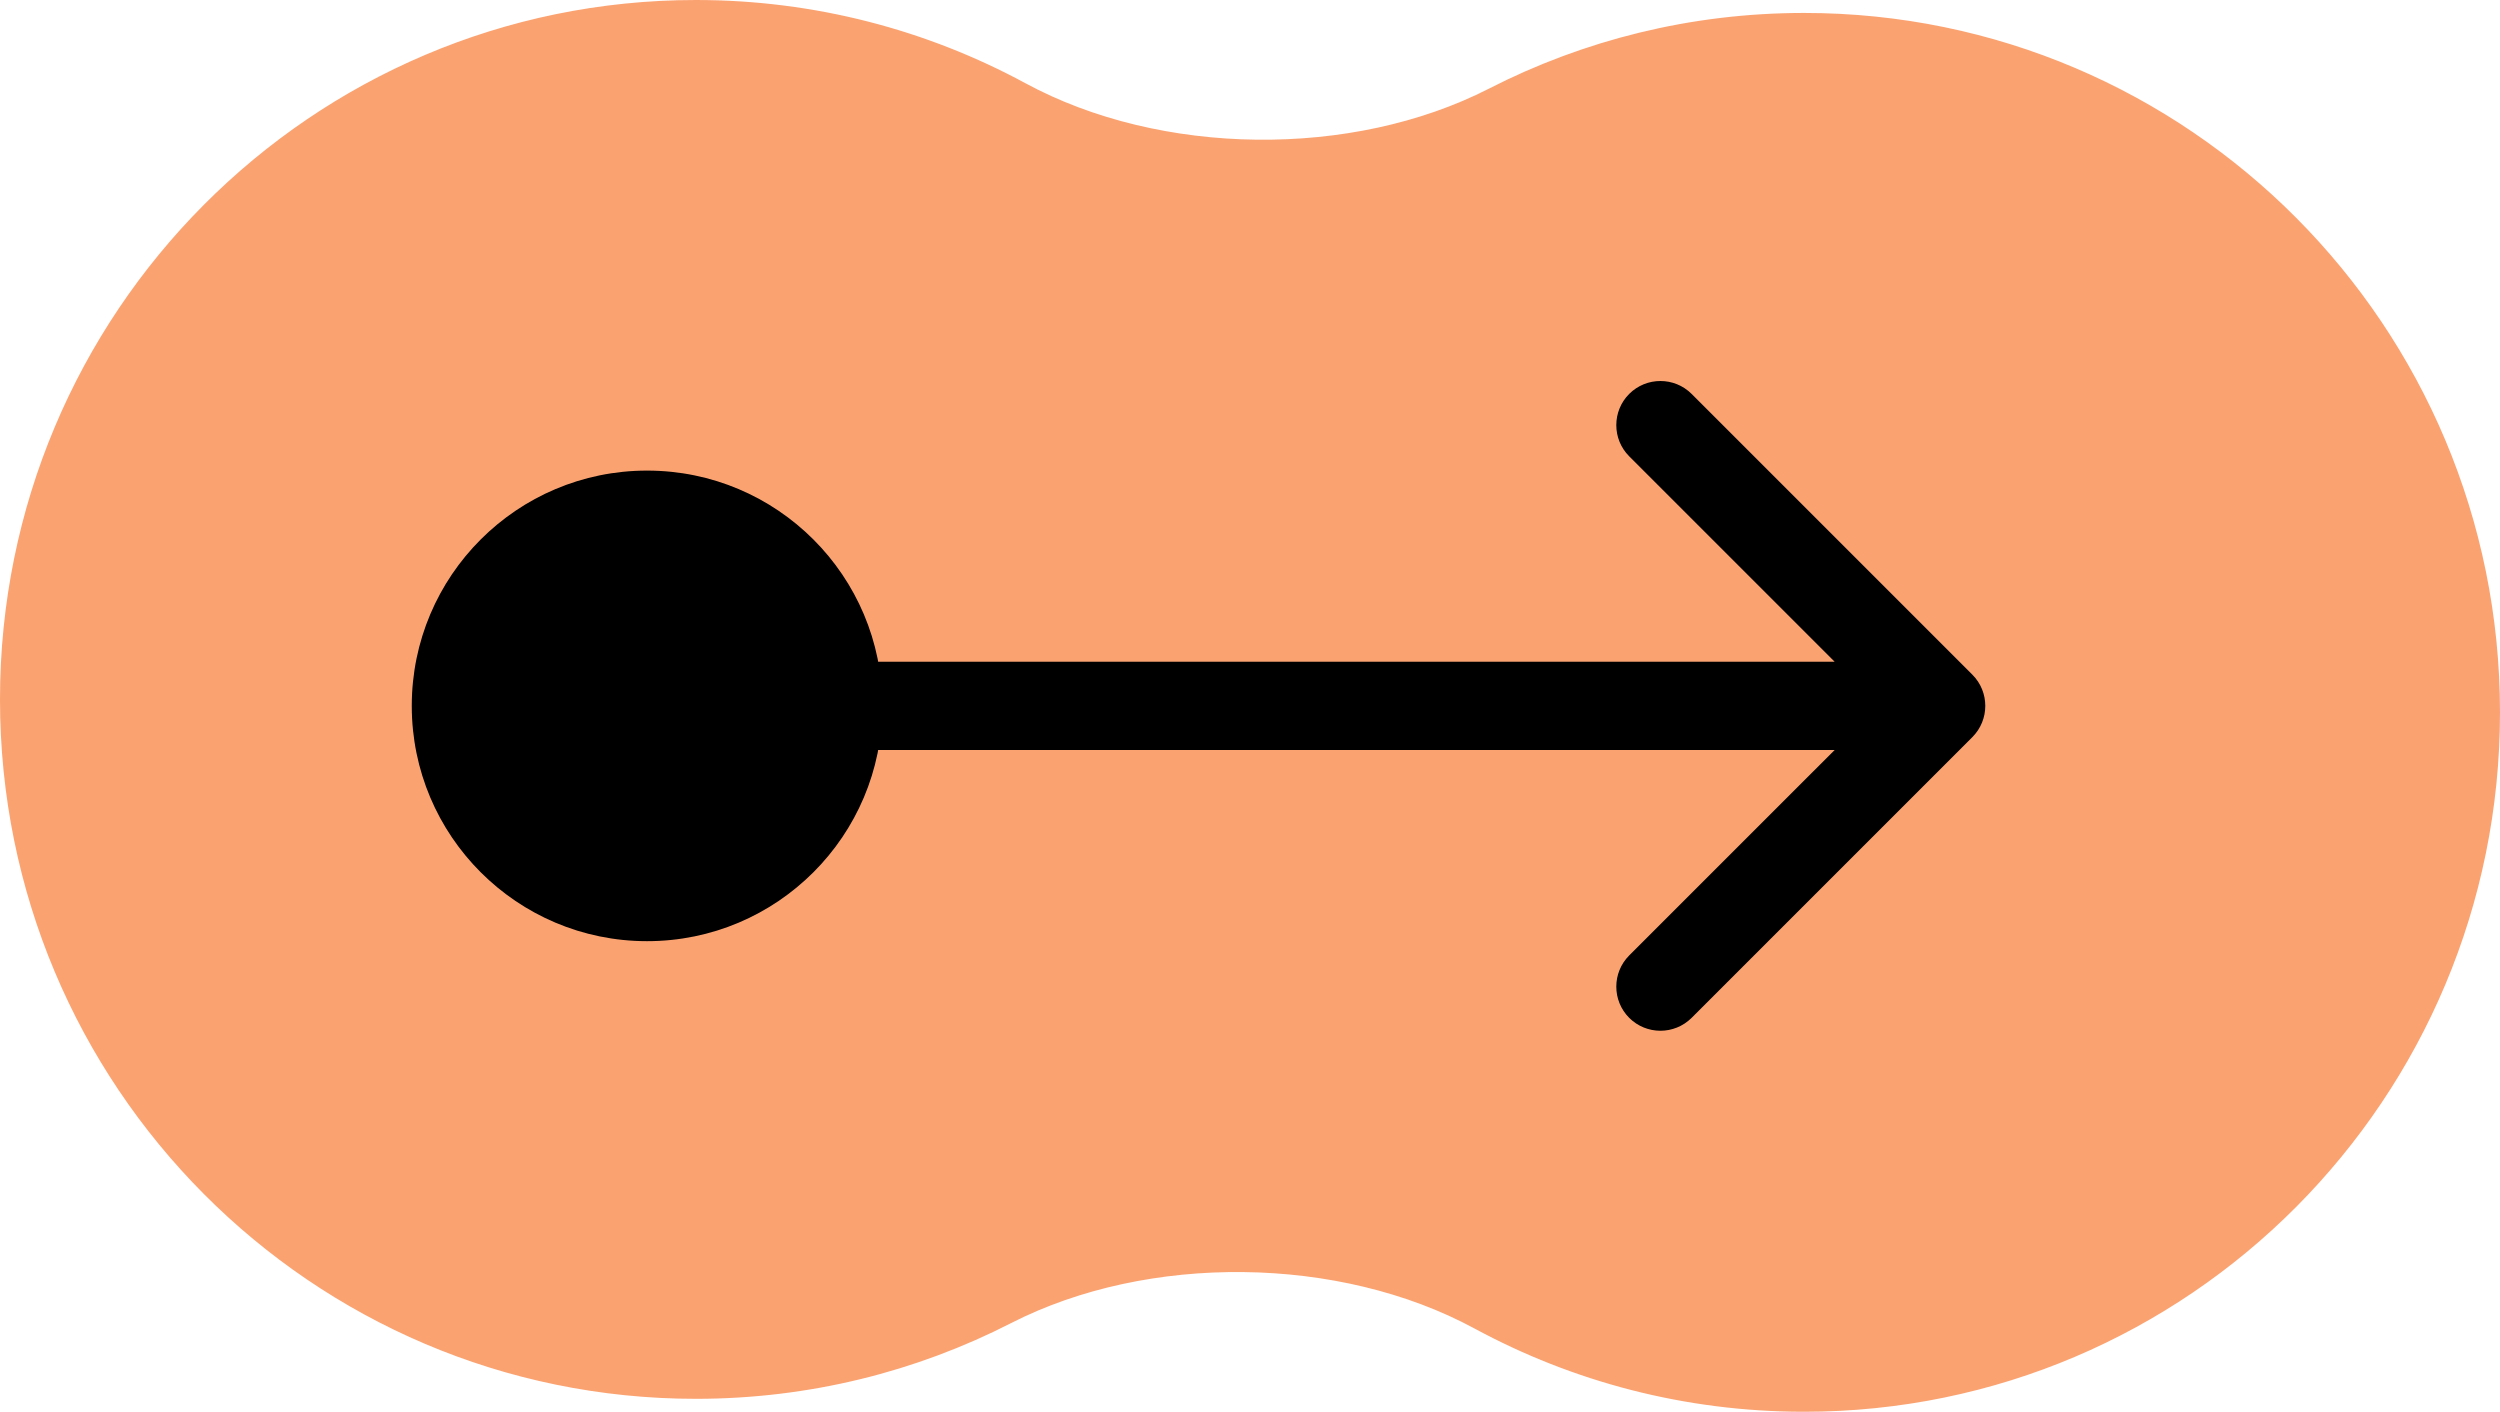
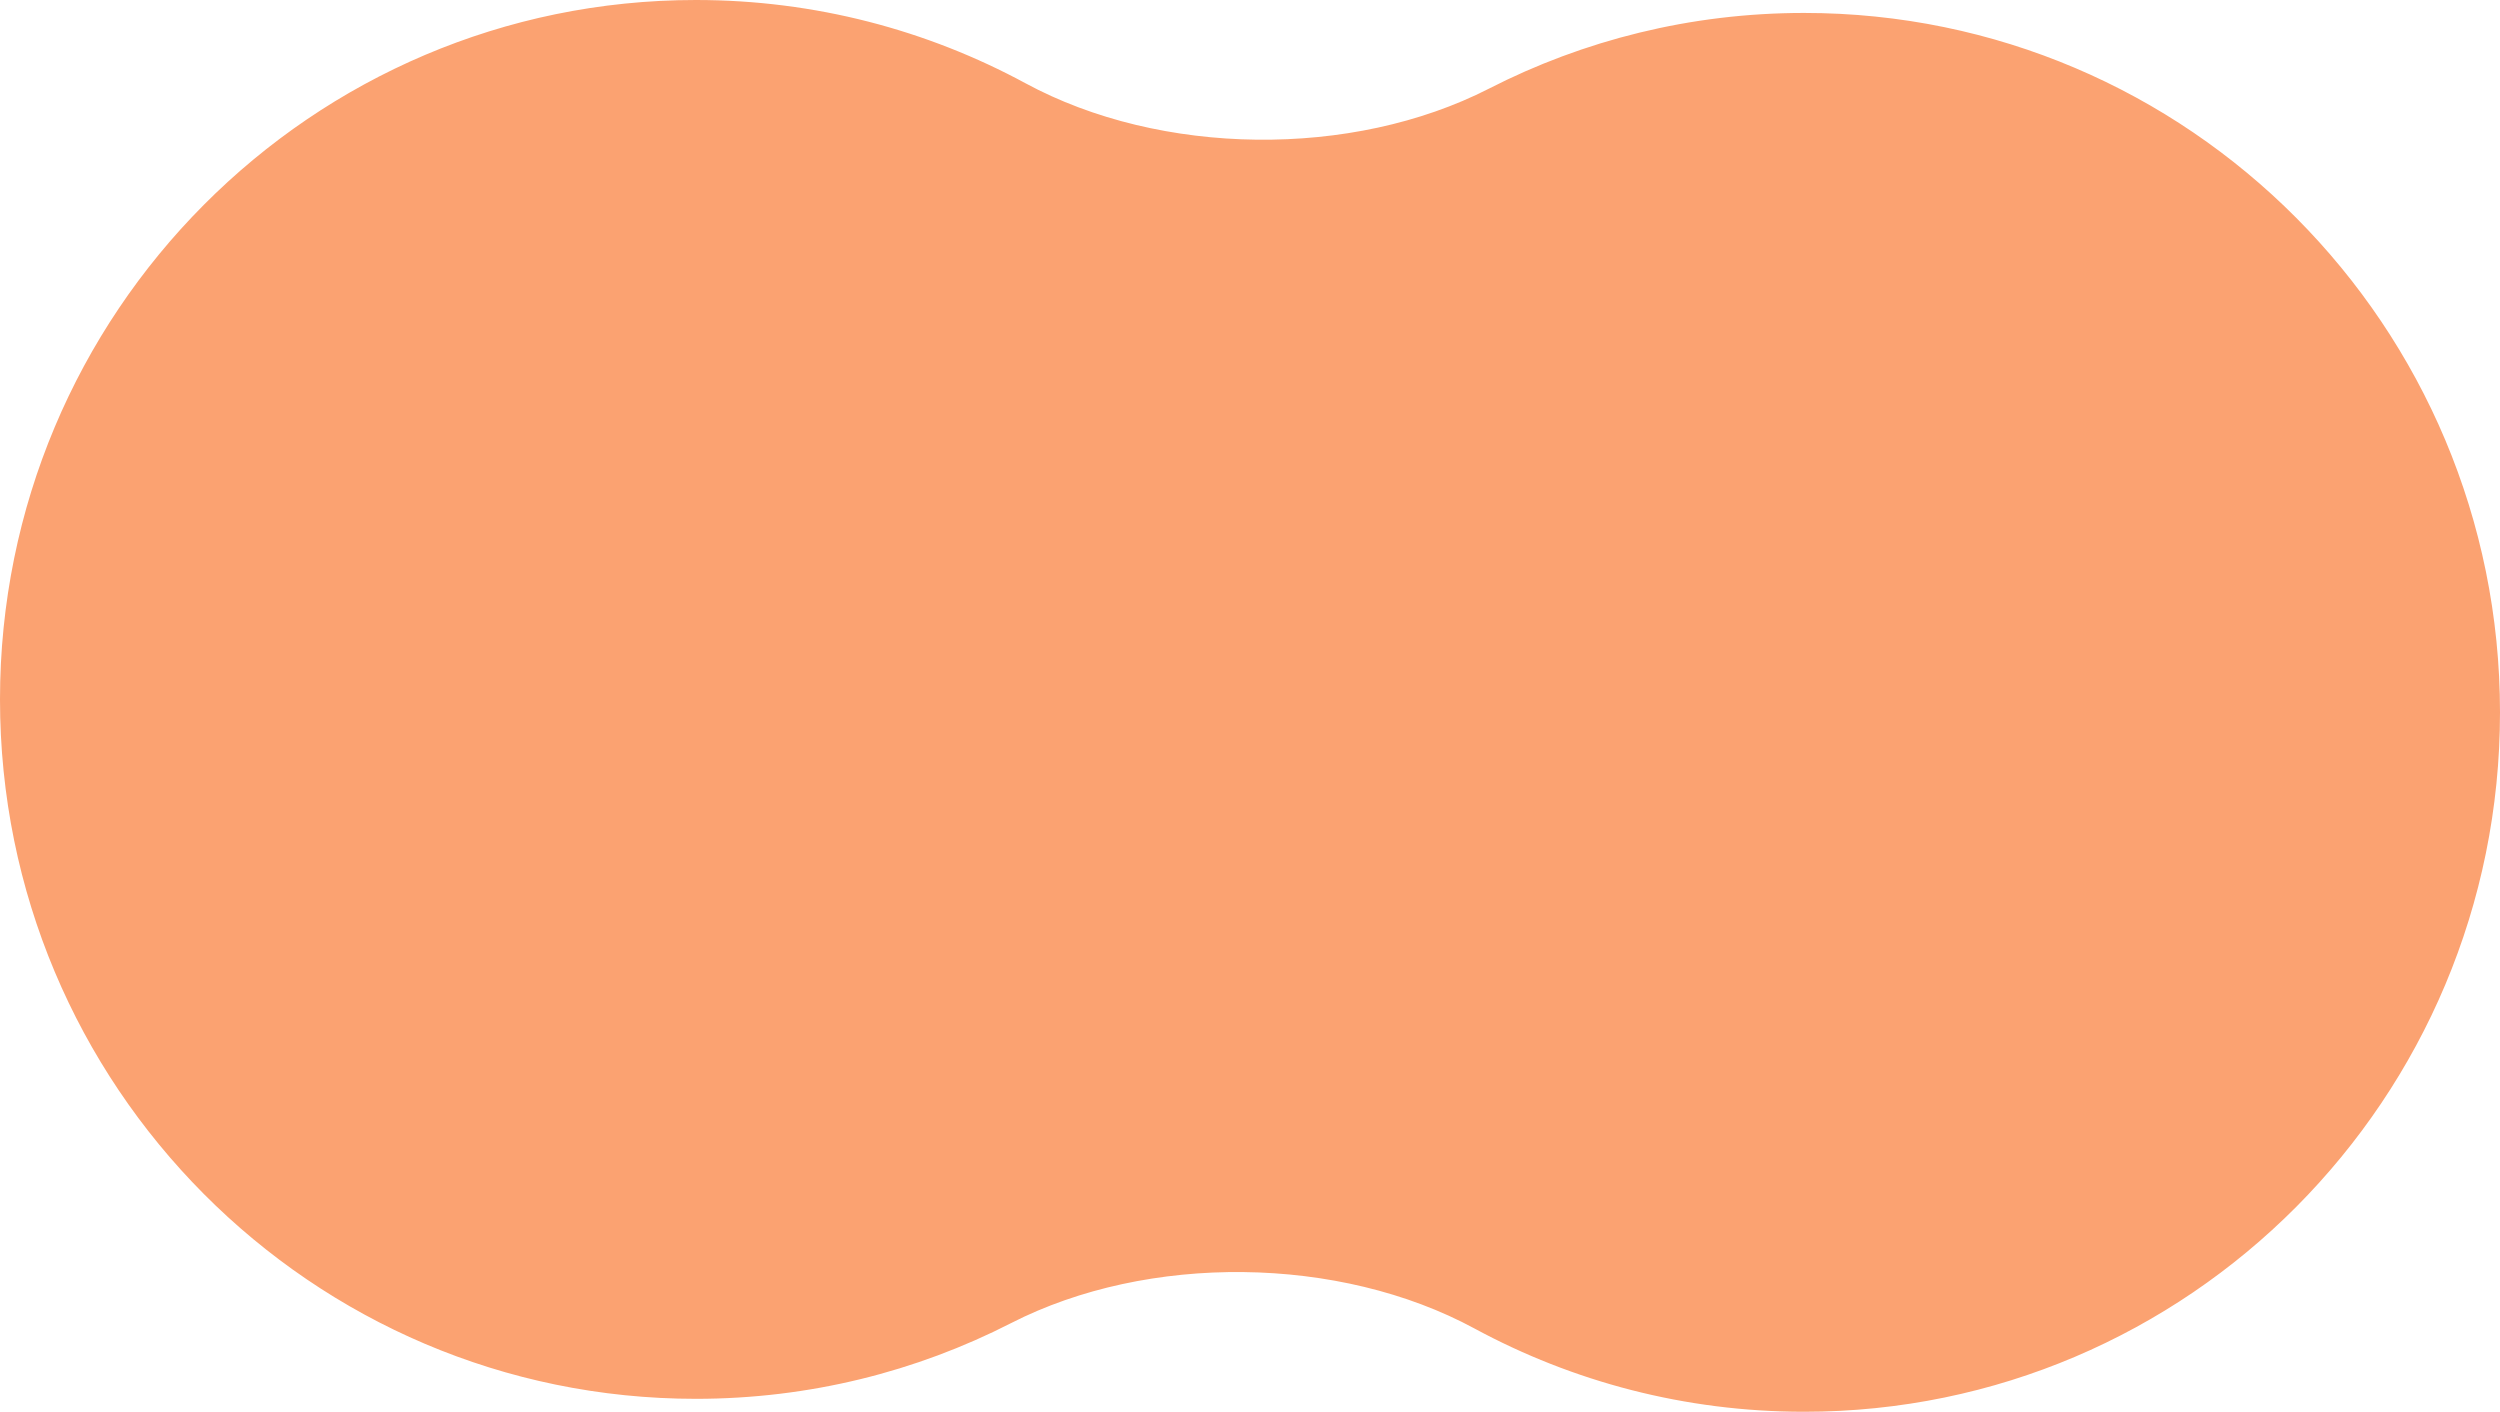
<svg xmlns="http://www.w3.org/2000/svg" width="85" height="48" viewBox="0 0 85 48" fill="none">
  <path d="M50.135 45.17C45.535 42.679 39.033 42.604 34.376 44.986C31.159 46.632 27.517 47.56 23.66 47.56C10.593 47.56 0 36.913 0 23.78C0 10.646 10.593 0 23.66 0C27.714 0 31.529 1.025 34.865 2.83C39.465 5.321 45.967 5.396 50.624 3.014C53.841 1.368 57.483 0.44 61.34 0.44C74.407 0.44 85 11.087 85 24.22C85 37.354 74.407 48 61.34 48C57.286 48 53.471 46.975 50.135 45.17Z" fill="#FBA271" />
-   <path d="M14 24C14 28.418 17.582 32 22 32C26.418 32 30 28.418 30 24C30 19.582 26.418 16 22 16C17.582 16 14 19.582 14 24ZM67.061 25.061C67.646 24.475 67.646 23.525 67.061 22.939L57.515 13.393C56.929 12.808 55.979 12.808 55.393 13.393C54.808 13.979 54.808 14.929 55.393 15.515L63.879 24L55.393 32.485C54.808 33.071 54.808 34.021 55.393 34.607C55.979 35.192 56.929 35.192 57.515 34.607L67.061 25.061ZM22 25.5L66 25.5L66 22.5L22 22.5L22 25.5Z" fill="black" />
</svg>